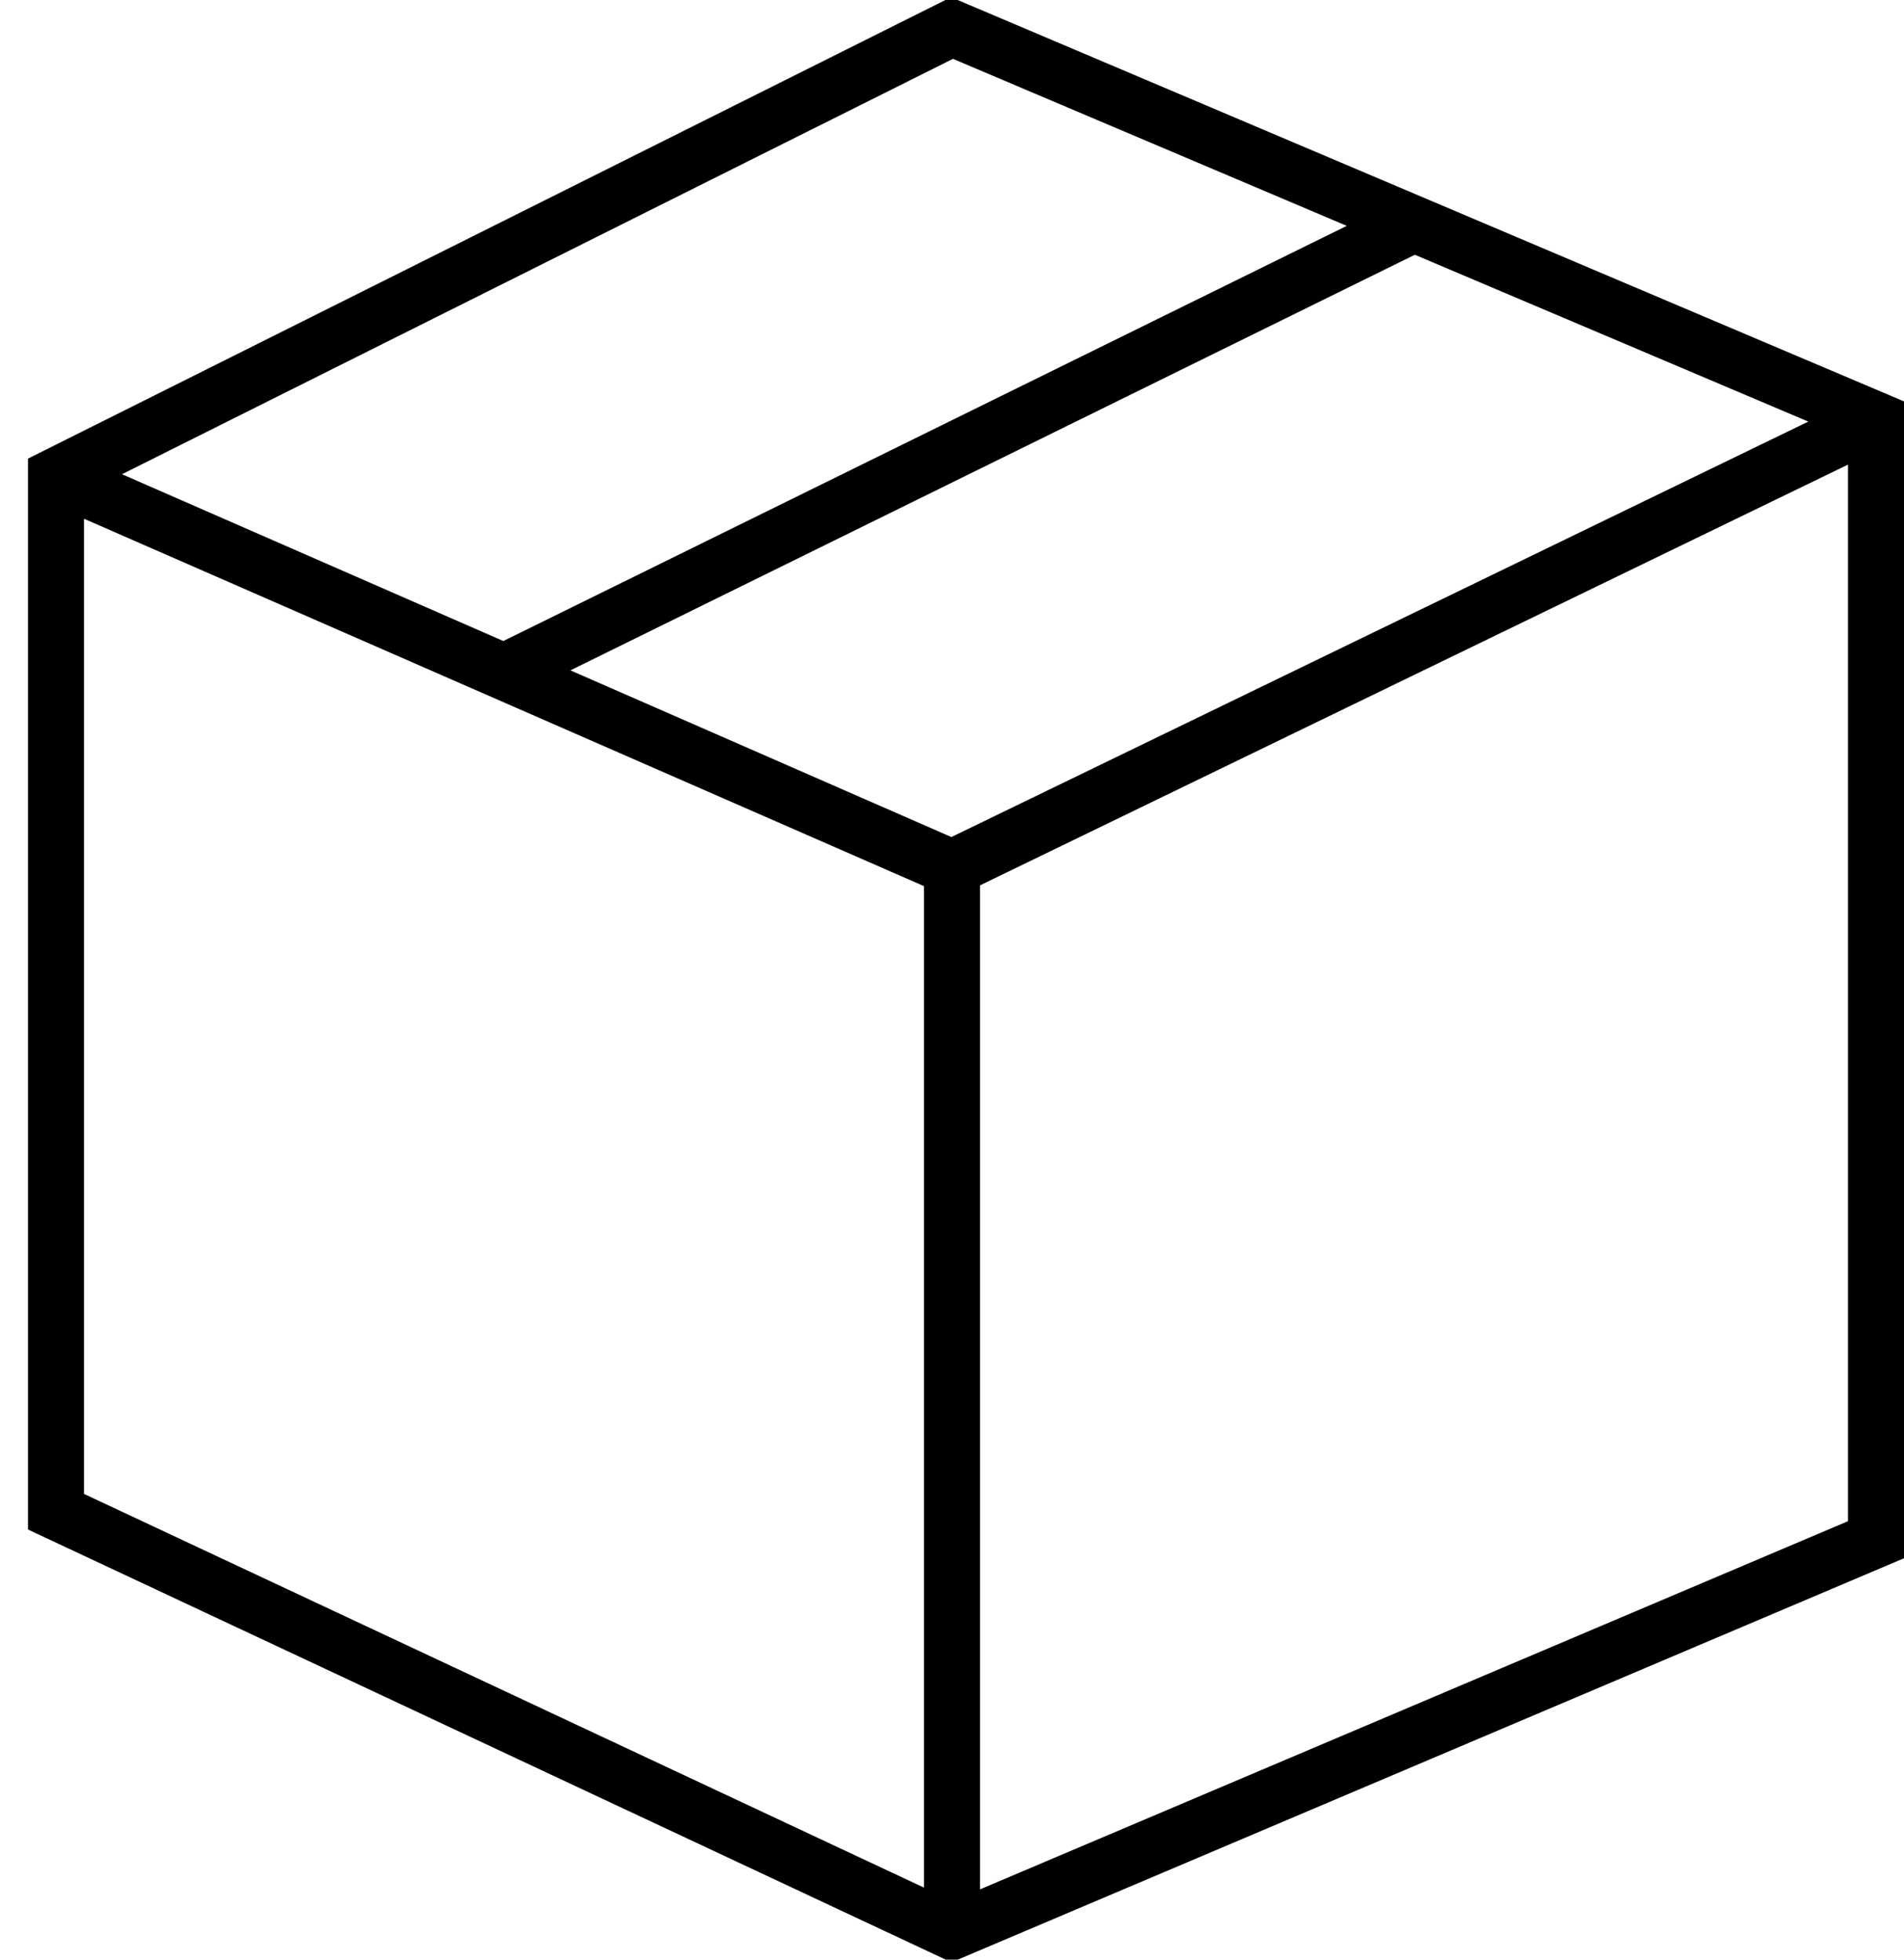
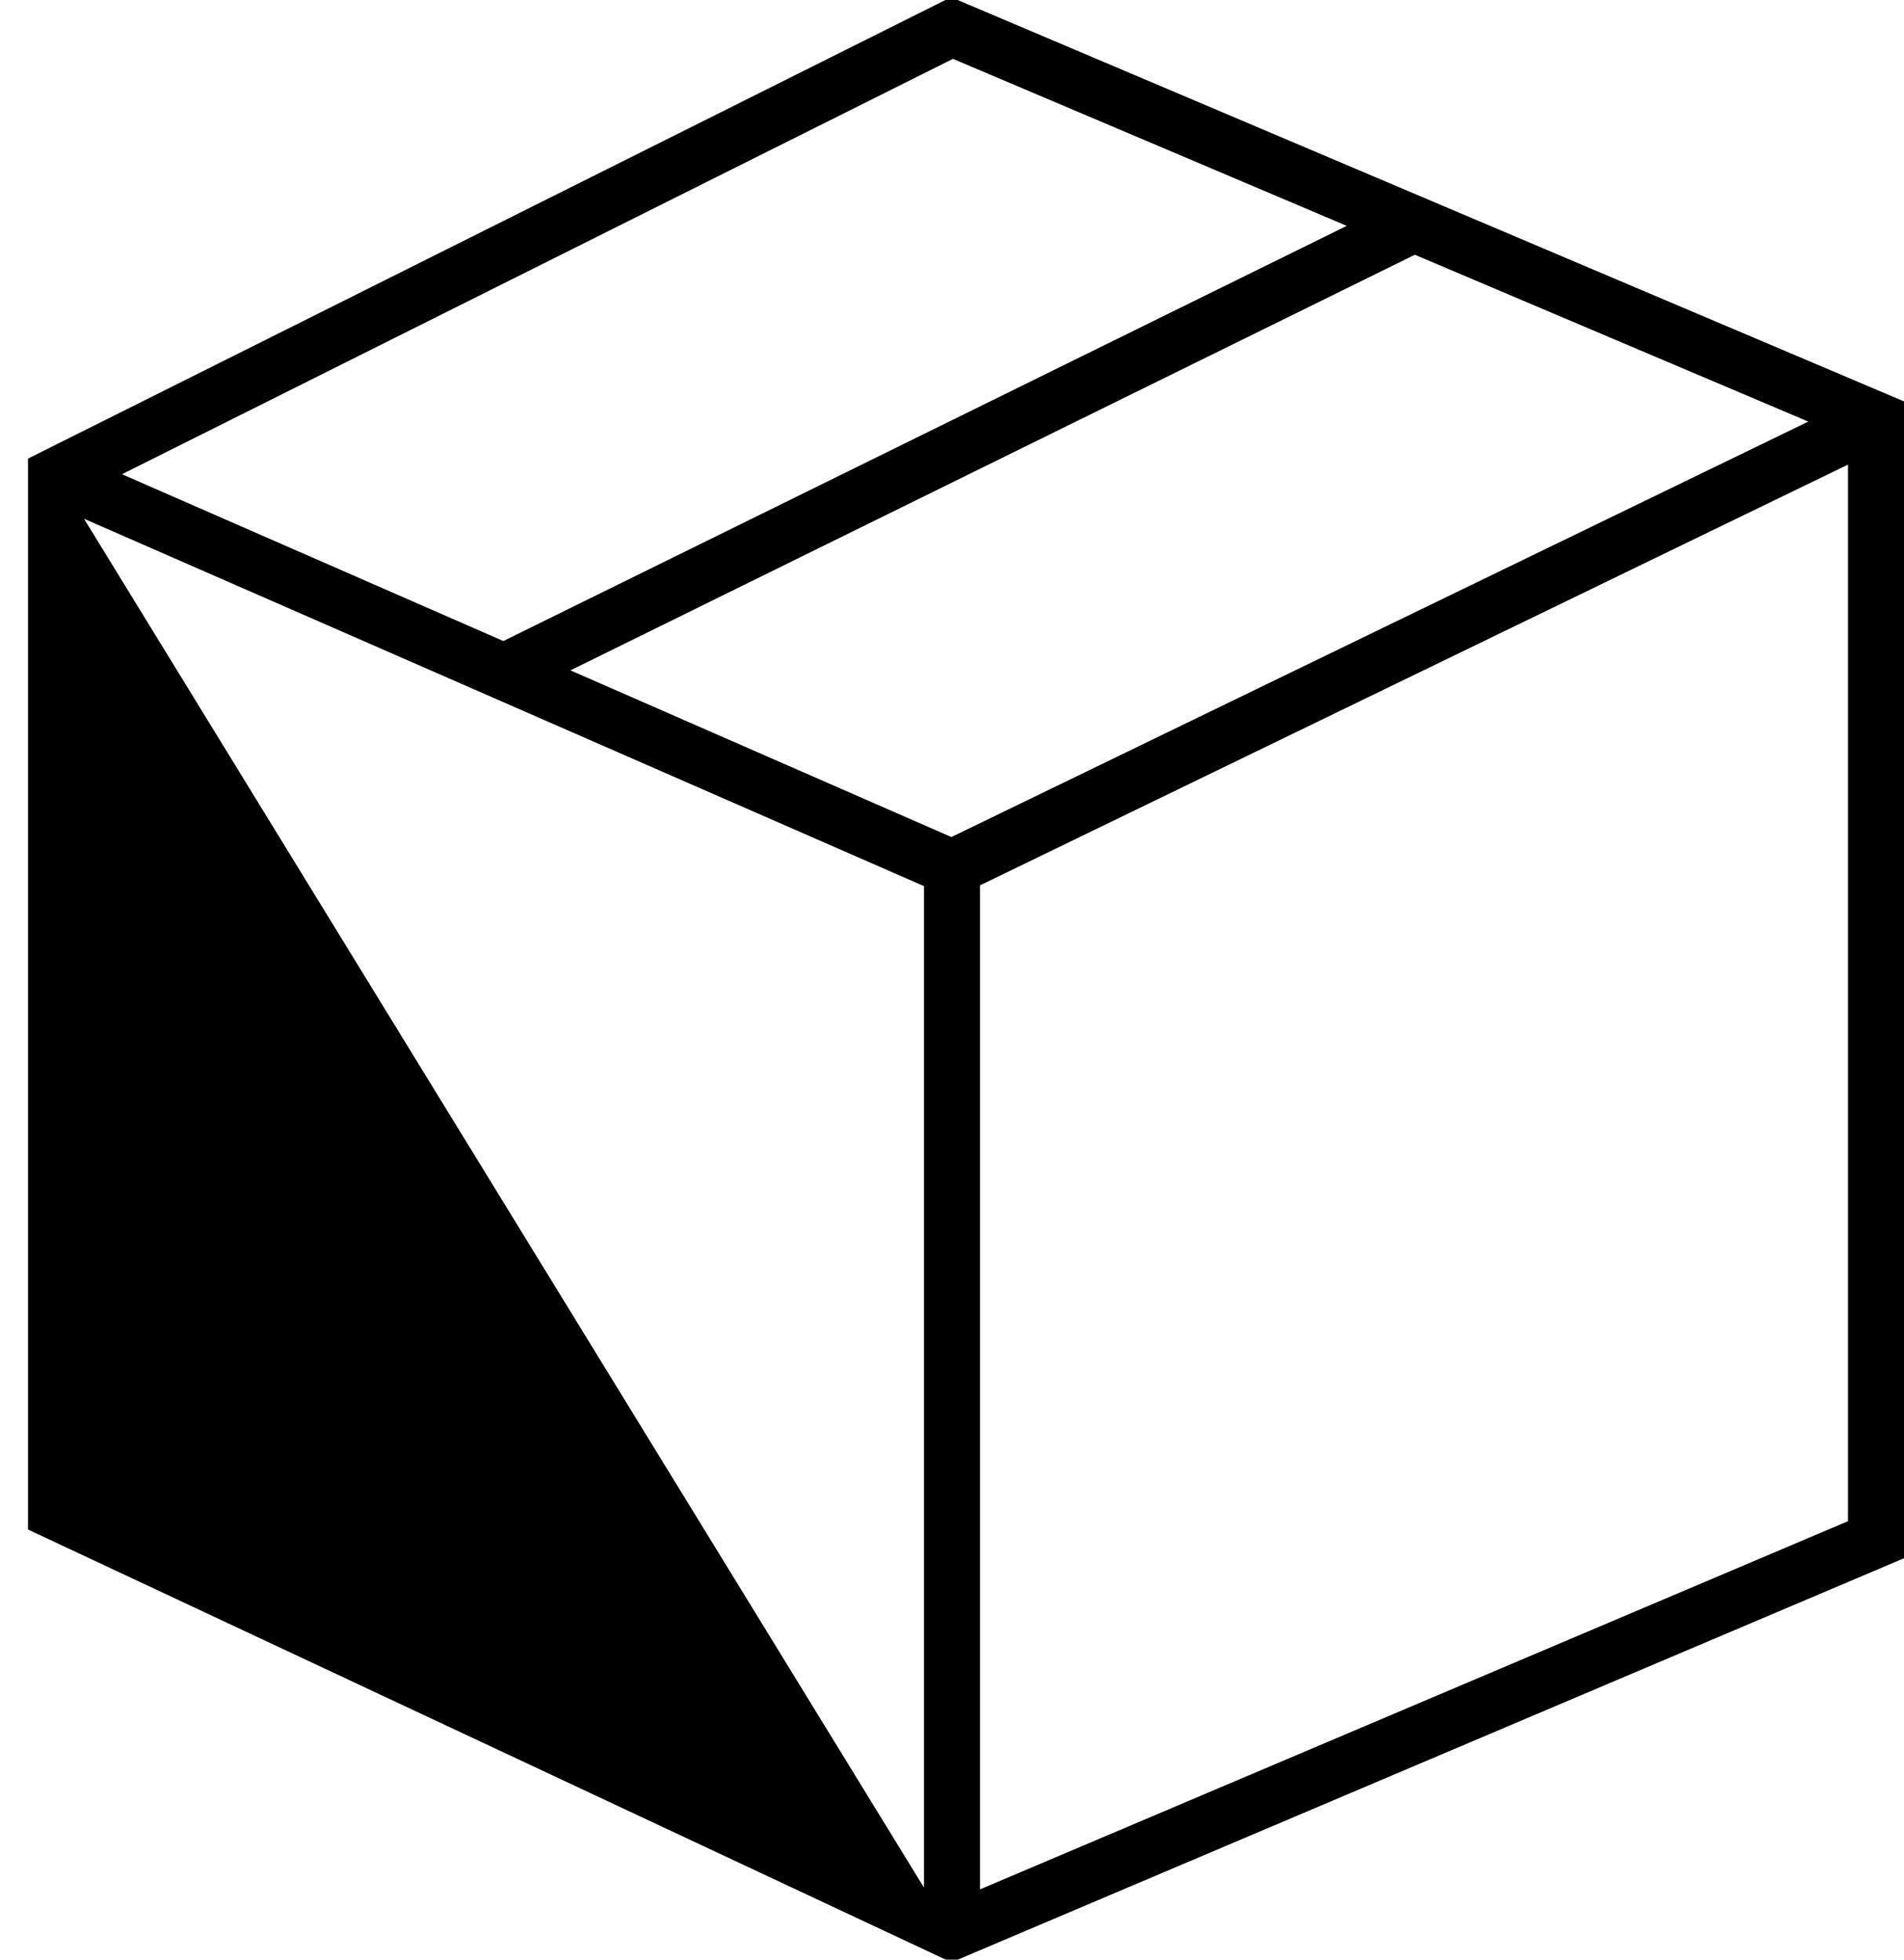
<svg xmlns="http://www.w3.org/2000/svg" width="34px" height="35px" viewBox="0 0 34 35" version="1.1">
  <title>exchange-1</title>
  <desc>Created with Sketch.</desc>
  <g id="Page-1" stroke="none" stroke-width="1" fill="none" fill-rule="evenodd">
    <g id="exchange-1" transform="translate(0, -1)" fill="#000000">
-       <path d="M16.983,0.95 L34,8.169 L34,28.831 L16.99,36.048 L0.5,28.318 L0.5,9.191 L16.983,0.95 Z M17.017,2.051 L2.178,9.47 L8.988,12.449 L24.049,5.034 L17.017,2.051 Z M25.265,5.55 L10.186,12.973 L16.989,15.95 L32.291,8.53 L25.265,5.55 Z M33,9.298 L17.5,16.813 L17.5,34.745 L33,28.169 L33,9.298 Z M16.5,34.714 L16.5,16.827 L1.5,10.265 L1.5,27.682 L16.5,34.714 Z" id="Shape" />
+       <path d="M16.983,0.95 L34,8.169 L34,28.831 L16.99,36.048 L0.5,28.318 L0.5,9.191 L16.983,0.95 Z M17.017,2.051 L2.178,9.47 L8.988,12.449 L24.049,5.034 L17.017,2.051 Z M25.265,5.55 L10.186,12.973 L16.989,15.95 L32.291,8.53 L25.265,5.55 Z M33,9.298 L17.5,16.813 L17.5,34.745 L33,28.169 L33,9.298 Z M16.5,34.714 L16.5,16.827 L1.5,10.265 L16.5,34.714 Z" id="Shape" />
    </g>
  </g>
</svg>